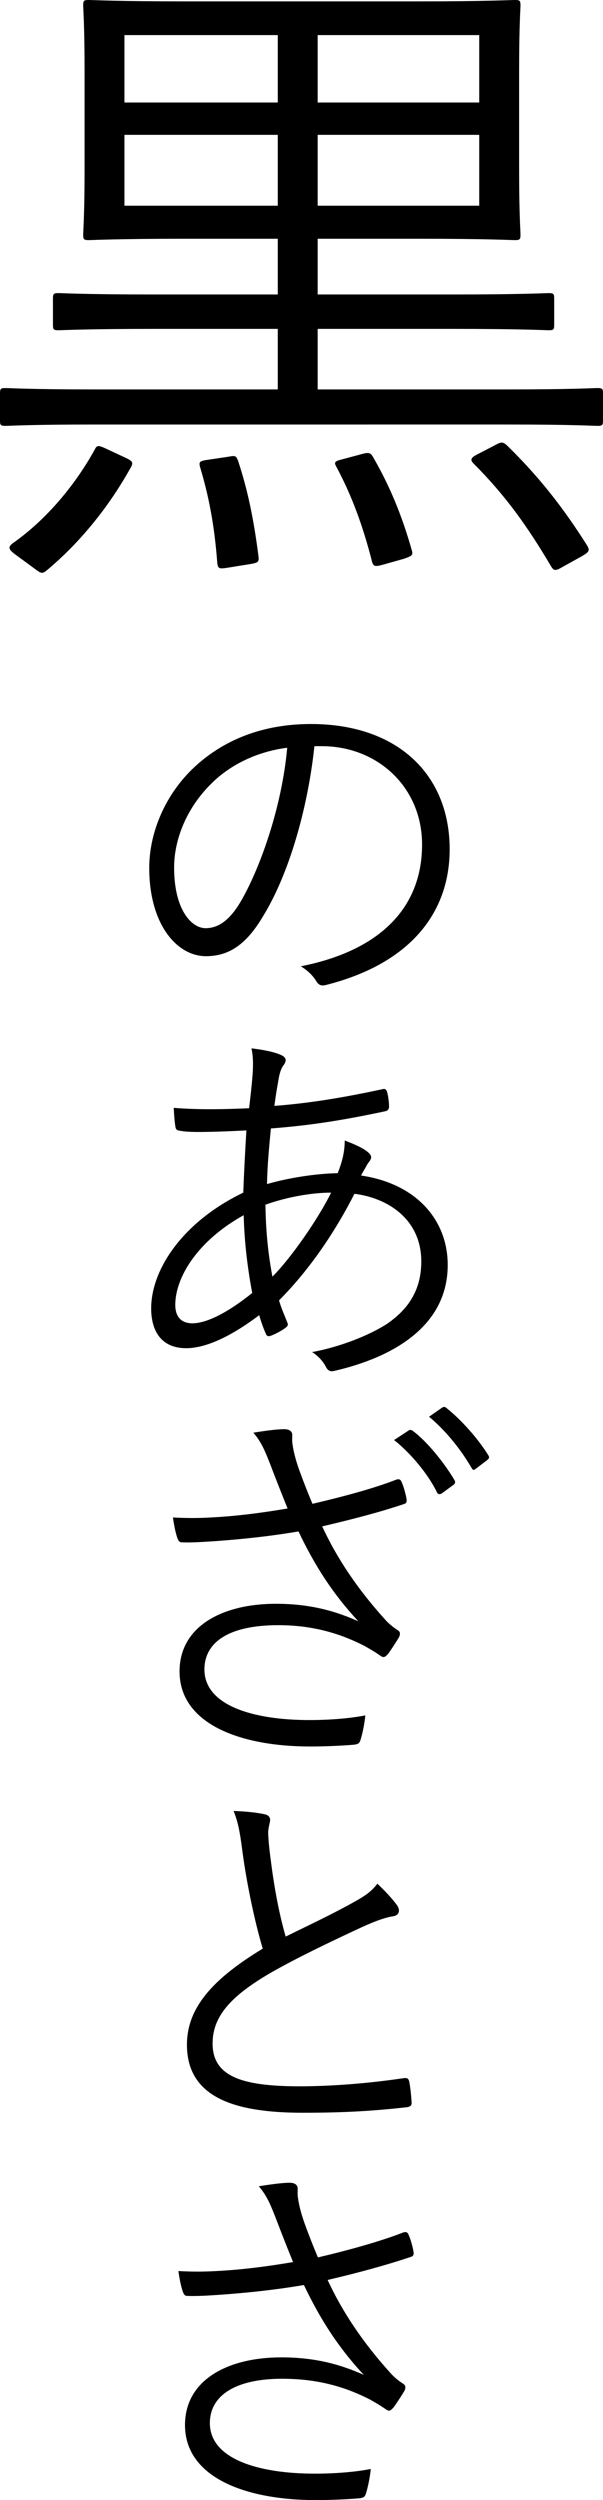
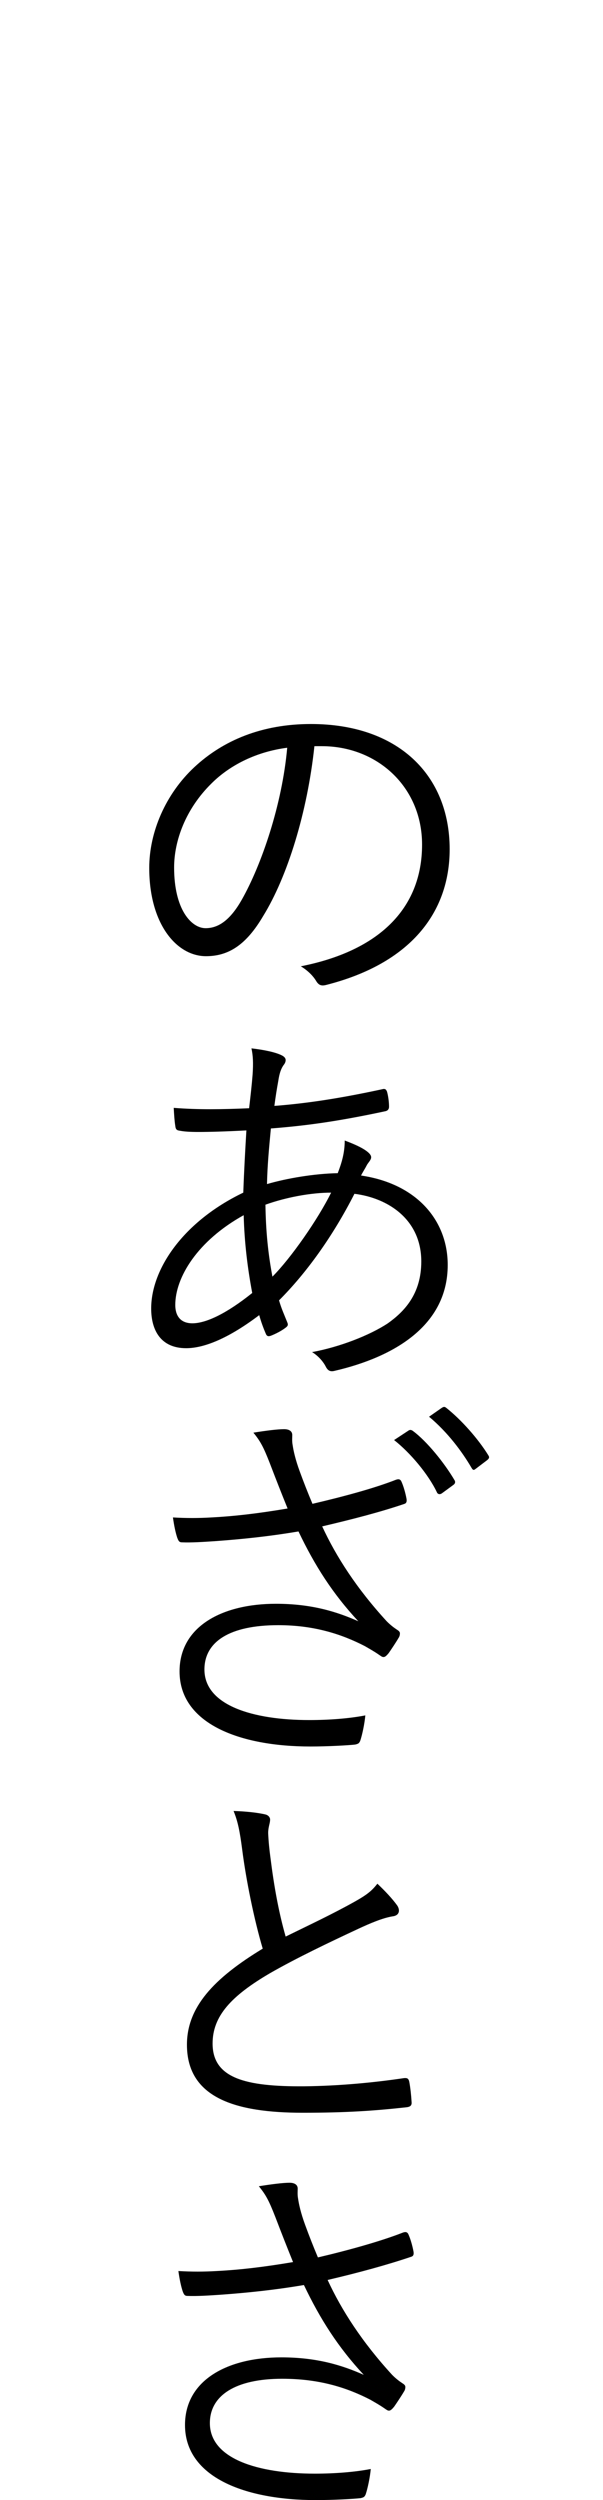
<svg xmlns="http://www.w3.org/2000/svg" id="_イヤー_2" viewBox="0 0 201.706 835.74">
  <g id="design">
    <g>
      <g>
        <path d="M105.172,249.436c-2.34,21.971-8.97,43.552-17.16,56.812-5.59,9.49-11.44,13.391-19.111,13.391-9.75,0-18.981-10.661-18.981-29.512,0-11.96,5.46-24.701,15.081-33.671,9.621-8.971,22.621-14.431,39.001-14.431,29.121,0,46.412,17.03,46.412,41.861,0,21.191-13.131,38.222-41.342,45.372-1.56,.39-2.47,.13-3.38-1.431-.78-1.3-2.47-3.25-5.07-4.81,25.741-5.07,40.562-18.98,40.562-40.691,0-19.241-14.951-32.892-33.541-32.892h-2.47Zm-34.451,12.48c-8.71,8.58-12.48,19.241-12.48,28.081,0,14.171,5.851,20.281,10.53,20.281,4.42,0,8.32-2.86,12.091-9.491,6.63-11.7,13.521-31.851,15.21-50.831-10.14,1.3-19.111,5.72-25.351,11.96Z" />
        <path d="M94.252,352.787c.78,.391,1.3,.91,1.3,1.561,0,.649-.26,1.17-.78,1.82-.78,1.17-1.3,2.6-1.69,5.199-.52,2.86-.91,5.331-1.3,8.32,11.7-.909,22.881-2.729,36.141-5.59,.91-.26,1.3,.13,1.56,.91,.39,1.43,.65,3.38,.65,4.94,0,.91-.52,1.43-1.43,1.56-15.861,3.381-26.391,4.811-38.092,5.721-.65,6.89-1.17,12.351-1.3,18.591,6.63-1.95,15.991-3.511,23.661-3.641,1.3-3.38,2.34-6.76,2.34-10.92,3.12,1.17,5.72,2.34,7.28,3.51,1.04,.78,1.56,1.43,1.56,2.08,0,.91-.91,1.69-1.43,2.601-.65,1.3-1.3,2.21-1.95,3.51,18.591,2.73,28.991,14.95,28.991,29.901,0,20.41-18.201,30.811-37.701,35.361-1.43,.39-2.34,.13-3.12-1.431-.65-1.3-2.21-3.38-4.55-4.81,9.23-1.69,19.241-5.591,25.351-9.621,5.46-3.899,11.18-9.75,11.18-20.671,0-13.91-10.92-21.19-22.361-22.62-7.28,14.3-16.121,26.521-25.221,35.621,.78,2.73,1.69,4.681,2.73,7.28,.39,.91,.26,1.3-.65,1.95-1.56,1.17-3.51,2.08-4.811,2.6-.78,.261-1.3,.261-1.69-.649-.78-1.82-1.56-3.9-2.21-6.24-10.14,7.67-18.331,11.05-24.441,11.05-8.58,0-11.7-6.11-11.7-13.26,0-13.261,10.79-29.121,30.811-38.742,.26-7.41,.65-14.3,1.04-20.801-7.411,.391-12.48,.521-15.991,.521-2.86,0-4.81-.13-6.11-.391-1.17-.13-1.56-.39-1.69-1.689-.26-1.561-.39-3.641-.52-5.98,8.19,.65,16.121,.521,25.221,.13,.521-4.55,.91-7.93,1.17-11.311,.26-3.899,.13-6.37-.39-8.71,4.42,.52,8.061,1.3,10.141,2.34Zm-35.622,83.463c0,3.381,1.56,6.11,5.72,6.11,4.55,0,11.44-3.25,20.021-10.14-1.56-8.32-2.6-16.641-2.86-26.001-15.471,8.58-22.881,20.801-22.881,30.03Zm52.132-37.571c-6.76,0-15.081,1.561-21.971,4.03,.13,8.971,.91,16.511,2.34,24.051,6.11-6.109,15.21-19.11,19.63-28.081Z" />
        <path d="M90.222,489.057c-2.08-5.33-3.12-7.28-5.46-10.141,4.03-.649,8.061-1.17,10.271-1.17,1.82,0,2.73,.78,2.73,1.95,0,.78-.13,2.08,.13,3.38,.26,1.82,.91,4.811,2.34,8.711,1.43,3.899,2.6,6.89,4.29,10.92,10.531-2.47,20.671-5.2,27.951-8.061,.78-.26,1.43-.26,1.82,.65,.65,1.43,1.3,3.641,1.69,5.721,.13,.909,0,1.43-.65,1.689-8.06,2.73-17.03,5.07-27.561,7.54,4.68,10.141,11.57,20.801,21.581,31.722,1.3,1.3,2.34,2.08,3.51,2.86,.65,.39,.91,.779,.91,1.17,0,.52-.13,1.04-.39,1.43-.91,1.561-2.47,3.9-3.38,5.2-.65,.78-1.17,1.3-1.69,1.3s-.78-.26-1.56-.779c-1.69-1.171-3.12-1.95-4.68-2.86-7.8-4.03-17.031-7.021-28.991-7.021-16.38,0-24.701,5.591-24.701,14.82,0,11.961,16.121,16.901,35.101,16.901,6.63,0,13.391-.521,18.721-1.561-.26,2.86-1.04,6.5-1.69,8.45-.39,.91-.65,1.04-1.69,1.3-2.34,.261-9.23,.65-14.951,.65-23.791,0-43.812-7.67-43.812-25.091,0-15.081,14.3-22.621,32.241-22.621,12.09,0,20.541,2.73,27.561,5.851-8.581-9.23-14.561-18.591-20.021-30.031-10.01,1.69-18.98,2.6-27.951,3.25-3.9,.26-7.8,.521-11.05,.391-.91,0-1.17-.521-1.56-1.561-.52-1.561-1.04-3.9-1.43-6.76,4.42,.26,8.45,.26,12.87,0,7.541-.391,15.471-1.301,25.481-2.99-2.21-5.461-3.64-9.101-5.98-15.211Zm46.541-10.92c.52-.261,.91-.131,1.43,.26,4.55,3.38,10.4,10.53,13.911,16.511,.26,.52,.13,1.04-.39,1.43l-3.9,2.86c-.78,.52-1.43,.26-1.69-.391-2.86-5.979-8.84-13.13-14.3-17.42l4.94-3.25Zm11.05-7.541c.65-.39,.91-.39,1.43,0,4.94,3.9,10.661,10.271,14.17,15.991,.39,.649,.13,1.04-.52,1.56l-3.771,2.86c-.65,.52-.91,.52-1.43-.39-3.12-5.331-7.931-11.831-14.171-17.031l4.29-2.99Z" />
        <path d="M88.792,606.544c1.04,.261,1.56,1.04,1.56,1.69,0,1.3-.65,2.47-.65,4.55,.13,2.86,.39,5.46,.78,8.32,1.17,9.36,2.73,18.071,5.07,26.261,7.67-3.77,15.471-7.41,23.141-11.7,4.16-2.34,5.721-3.64,7.541-5.979,2.6,2.47,4.94,4.939,6.63,7.279,1.04,1.561,.78,3.381-1.56,3.641-3.25,.52-7.541,2.34-11.44,4.16-9.491,4.42-20.671,9.75-29.511,14.82-13.13,7.671-19.241,14.431-19.241,23.531,0,11.57,10.92,14.431,30.551,14.301,12.09-.131,23.791-1.301,33.411-2.73,1.17-.13,1.56,.13,1.82,1.17,.39,2.08,.65,4.551,.78,6.761,.13,1.17-.39,1.689-1.82,1.819-10.661,1.17-20.021,1.82-34.582,1.82-22.491,0-38.742-4.94-38.742-22.751,0-12.48,8.841-22.101,25.351-32.111-2.86-9.62-5.59-23.011-6.89-33.281-.78-5.979-1.43-9.229-2.86-12.74,3.9,.13,7.931,.521,10.661,1.17Z" />
        <path d="M92.042,740.967c-2.08-5.331-3.12-7.281-5.46-10.141,4.03-.65,8.06-1.17,10.27-1.17,1.82,0,2.73,.779,2.73,1.949,0,.78-.13,2.08,.13,3.381,.26,1.82,.91,4.81,2.34,8.71,1.43,3.9,2.601,6.891,4.291,10.921,10.53-2.471,21.191-5.461,28.471-8.32,.78-.261,1.43-.261,1.82,.649,.65,1.431,1.3,3.641,1.69,5.721,.13,.91,0,1.43-.65,1.689-8.06,2.73-17.551,5.331-28.081,7.801,4.68,10.141,11.57,20.801,21.581,31.721,1.3,1.301,2.34,2.08,3.51,2.86,.65,.391,.91,.78,.91,1.17,0,.521-.13,1.04-.39,1.431-.91,1.56-2.47,3.899-3.38,5.2-.65,.779-1.17,1.3-1.69,1.3-.52,0-.78-.26-1.56-.78-1.69-1.17-3.12-1.95-4.681-2.86-7.8-4.03-17.03-7.02-29.511-7.02-15.601,0-24.181,5.59-24.181,14.82,0,11.96,16.121,16.9,35.102,16.9,6.63,0,13.39-.52,18.721-1.56-.26,2.859-1.04,6.5-1.69,8.45-.39,.91-.65,1.04-1.69,1.3-2.34,.26-9.23,.65-14.95,.65-23.791,0-43.812-7.671-43.812-25.092,0-15.08,14.301-22.62,32.241-22.62,12.09,0,20.541,2.729,27.561,5.85-8.58-9.229-14.561-18.591-20.021-30.03-10.011,1.689-18.981,2.6-27.951,3.25-3.9,.26-7.8,.52-11.05,.39-.91,0-1.17-.521-1.56-1.56-.52-1.561-1.04-3.9-1.43-6.761,4.42,.26,8.45,.26,12.871,0,7.54-.39,15.471-1.3,25.481-2.99-2.21-5.46-3.64-9.101-5.98-15.21Z" />
      </g>
-       <path d="M201.706,140.527c0,1.61-.23,1.84-1.84,1.84-1.15,0-8.28-.46-29.899-.46H31.739c-21.62,0-28.75,.46-29.899,.46-1.61,0-1.84-.229-1.84-1.84v-8.97c0-1.609,.23-1.84,1.84-1.84,1.15,0,8.28,.46,29.899,.46h61.179v-20.239H51.749c-23.229,0-31.049,.46-32.2,.46-1.61,0-1.84-.23-1.84-1.84v-8.74c0-1.61,.23-1.84,1.84-1.84,1.15,0,8.97,.46,32.2,.46h41.169v-18.63h-30.589c-23.229,0-31.509,.46-32.659,.46-1.61,0-1.84-.229-1.84-1.84,0-1.38,.46-6.67,.46-21.85V23.689c0-15.18-.46-20.469-.46-21.85,0-1.609,.23-1.84,1.84-1.84,1.15,0,9.43,.46,32.659,.46h77.279c23.229,0,31.279-.46,32.659-.46,1.61,0,1.84,.23,1.84,1.84,0,1.15-.46,6.67-.46,21.85V56.579c0,15.18,.46,20.47,.46,21.85,0,1.61-.23,1.84-1.84,1.84-1.38,0-9.43-.46-32.659-.46h-33.35v18.63h45.309c23,0,31.05-.46,31.97-.46,1.61,0,1.84,.229,1.84,1.84v8.74c0,1.609-.23,1.84-1.84,1.84-.92,0-8.97-.46-31.97-.46h-45.309v20.239h63.709c21.62,0,28.75-.46,29.899-.46,1.61,0,1.84,.23,1.84,1.84v8.97Zm-159.387,12.65c1.84,.92,2.3,1.38,1.61,2.76-7.36,13.34-17.02,25.3-28.29,34.729-1.38,1.149-1.84,1.149-3.91-.46l-6.9-5.061c-2.07-1.609-2.07-2.3-.69-3.449,11.5-8.05,21.16-19.78,27.6-31.51,.69-1.38,1.15-1.38,3.68-.23l6.9,3.221ZM92.918,11.73H41.629v22.539h51.289V11.73Zm0,33.349H41.629v23.689h51.289v-23.689Zm-16.79,107.639c2.53-.46,2.76-.46,3.45,1.149,3.22,9.66,5.29,19.55,6.9,32.199,.23,1.841-.23,2.07-2.99,2.53l-7.13,1.15c-2.99,.46-3.45,.46-3.68-1.61-.92-12.189-2.76-22.079-5.75-31.97-.46-1.84-.23-2.069,2.99-2.529l6.21-.92ZM160.307,11.73h-54.049v22.539h54.049V11.73Zm0,33.349h-54.049v23.689h54.049v-23.689Zm-39.33,106.719c2.53-.69,2.99-.46,3.91,1.149,5.29,9.2,9.43,18.859,12.88,31.05,.46,1.609,0,1.84-2.53,2.76l-7.36,2.07c-2.53,.689-2.99,.46-3.45-1.15-2.99-11.729-6.67-21.85-11.96-31.739-.92-1.61-.23-1.84,2.53-2.53l5.98-1.609Zm44.619-2.99c2.07-1.15,2.53-1.15,3.91,0,10.58,10.35,18.629,20.47,26.91,33.579,.92,1.61,.69,2.07-1.61,3.45l-6.21,3.45c-2.76,1.609-3.22,1.609-4.14,.229-8.28-14.029-15.64-24.149-25.99-34.499-1.38-1.38-.92-2.07,1.38-3.22l5.75-2.99Z" />
    </g>
  </g>
</svg>